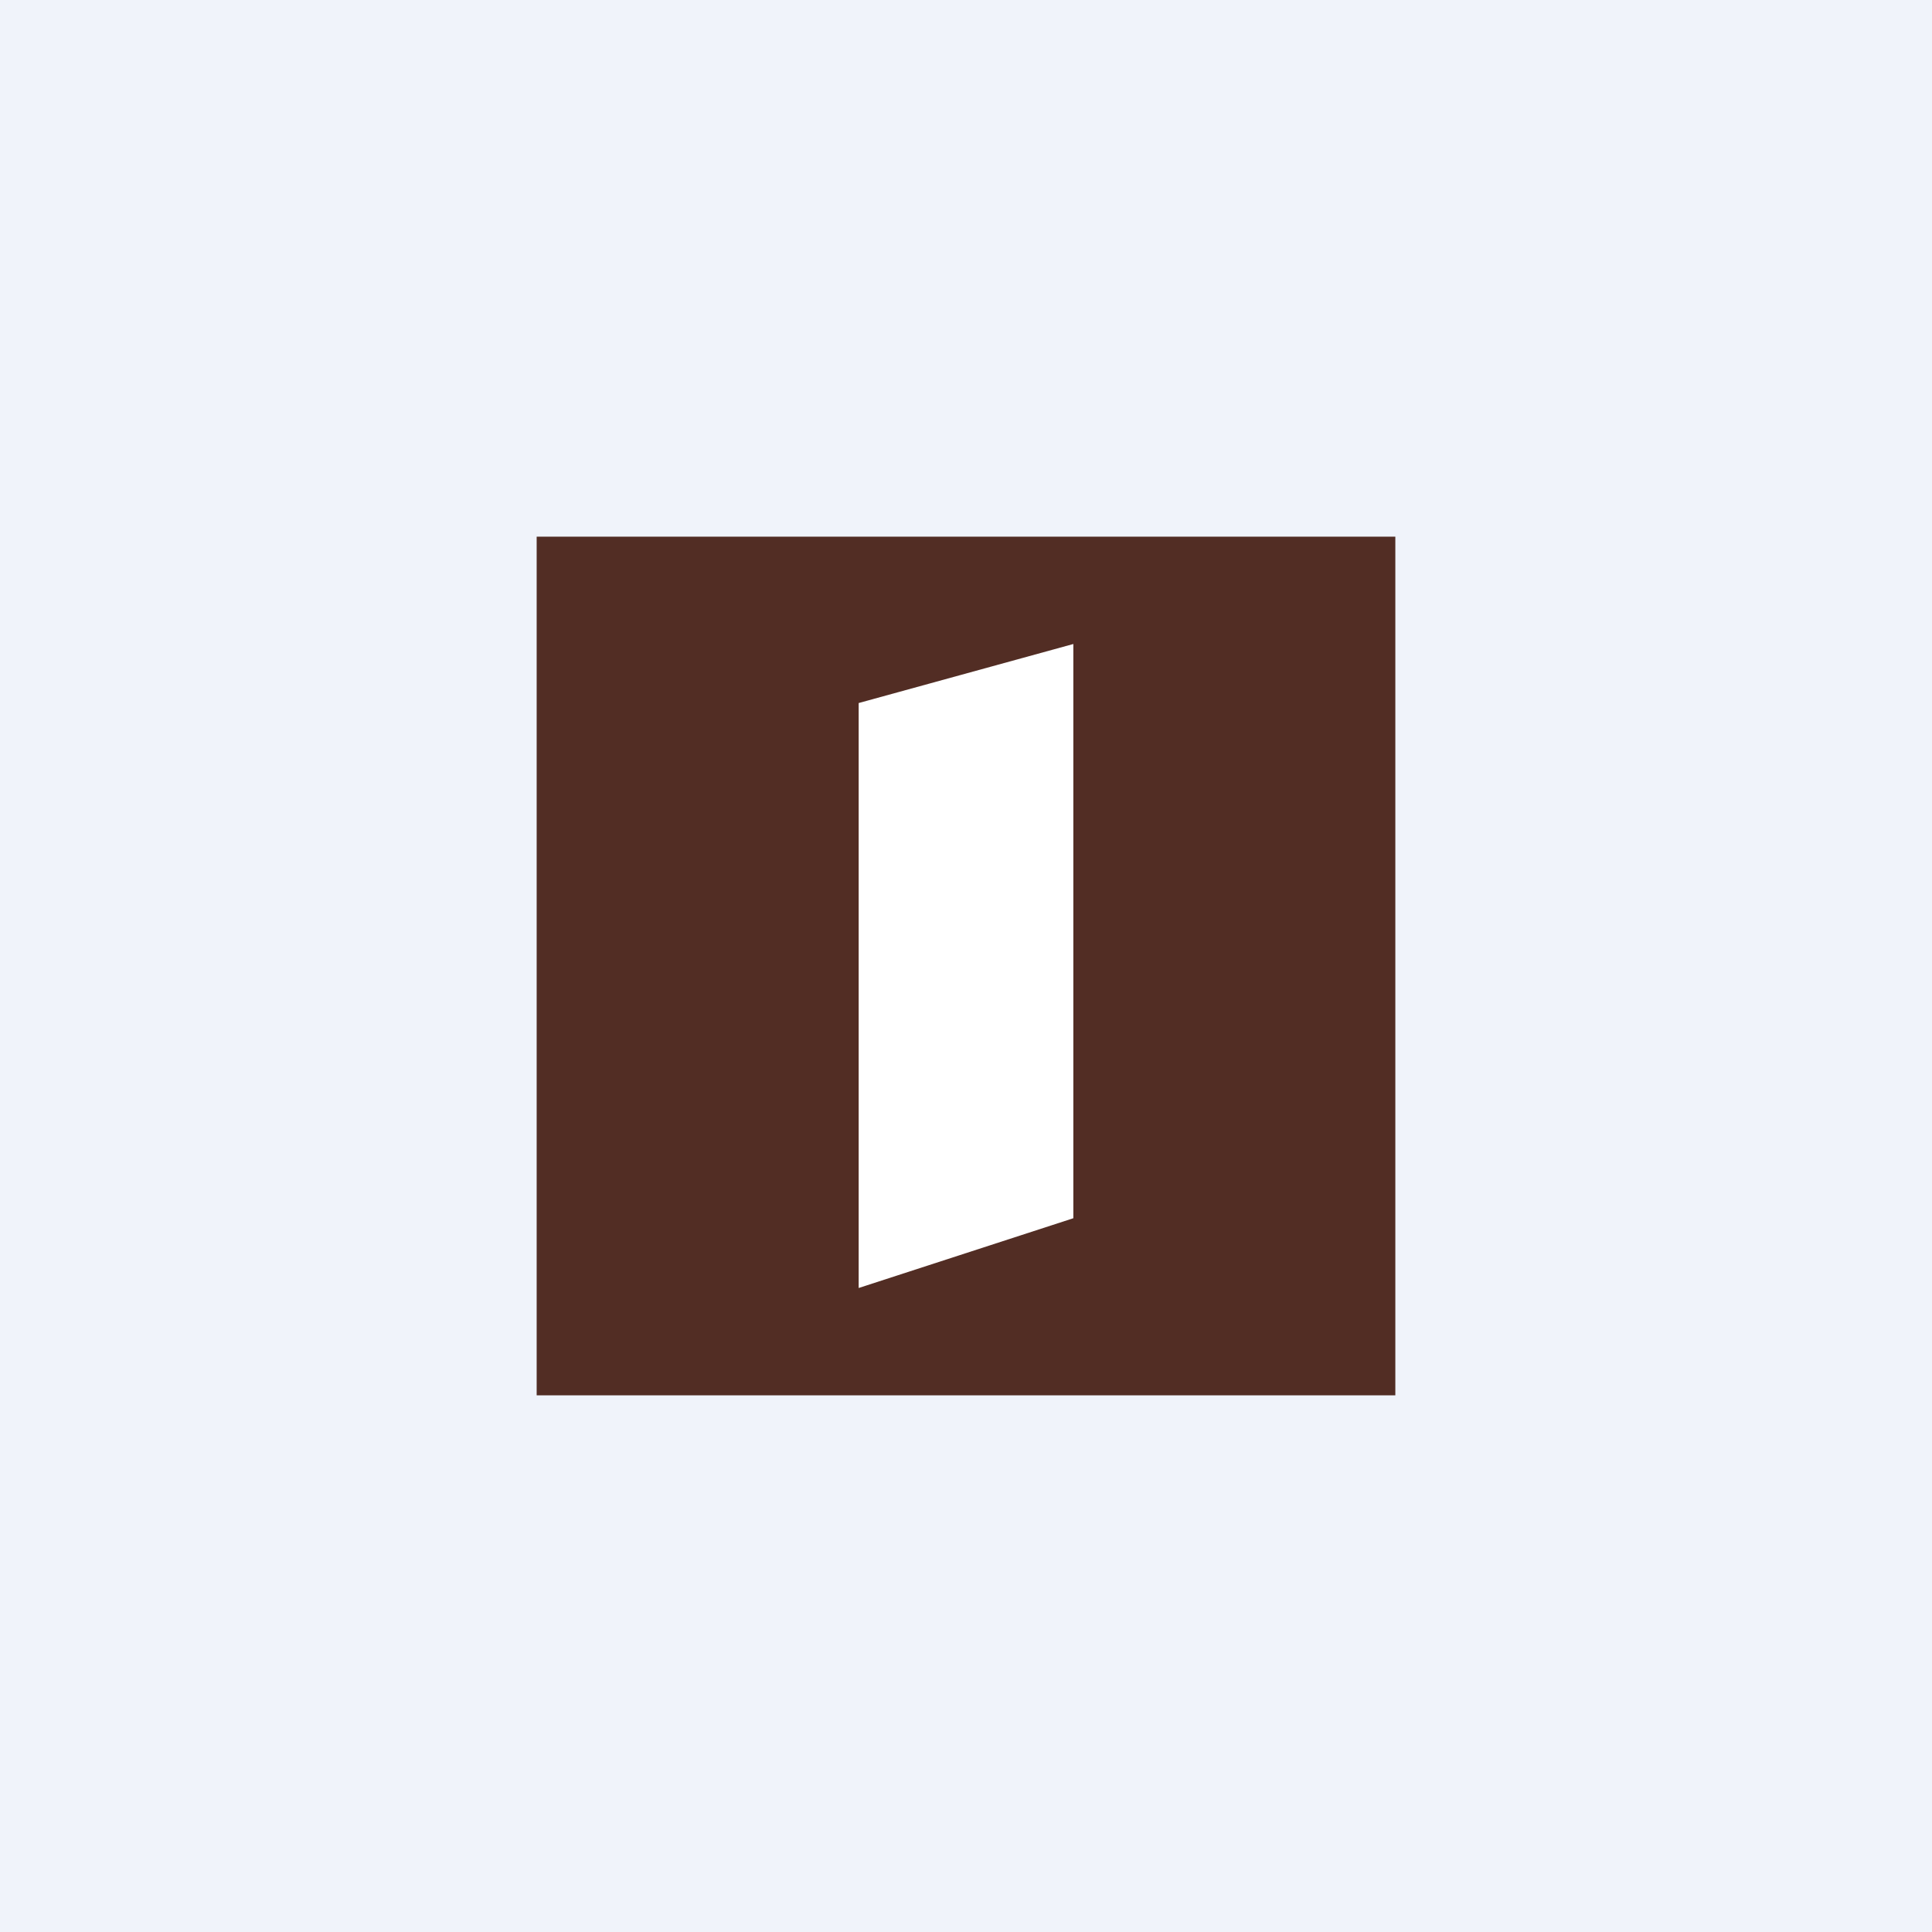
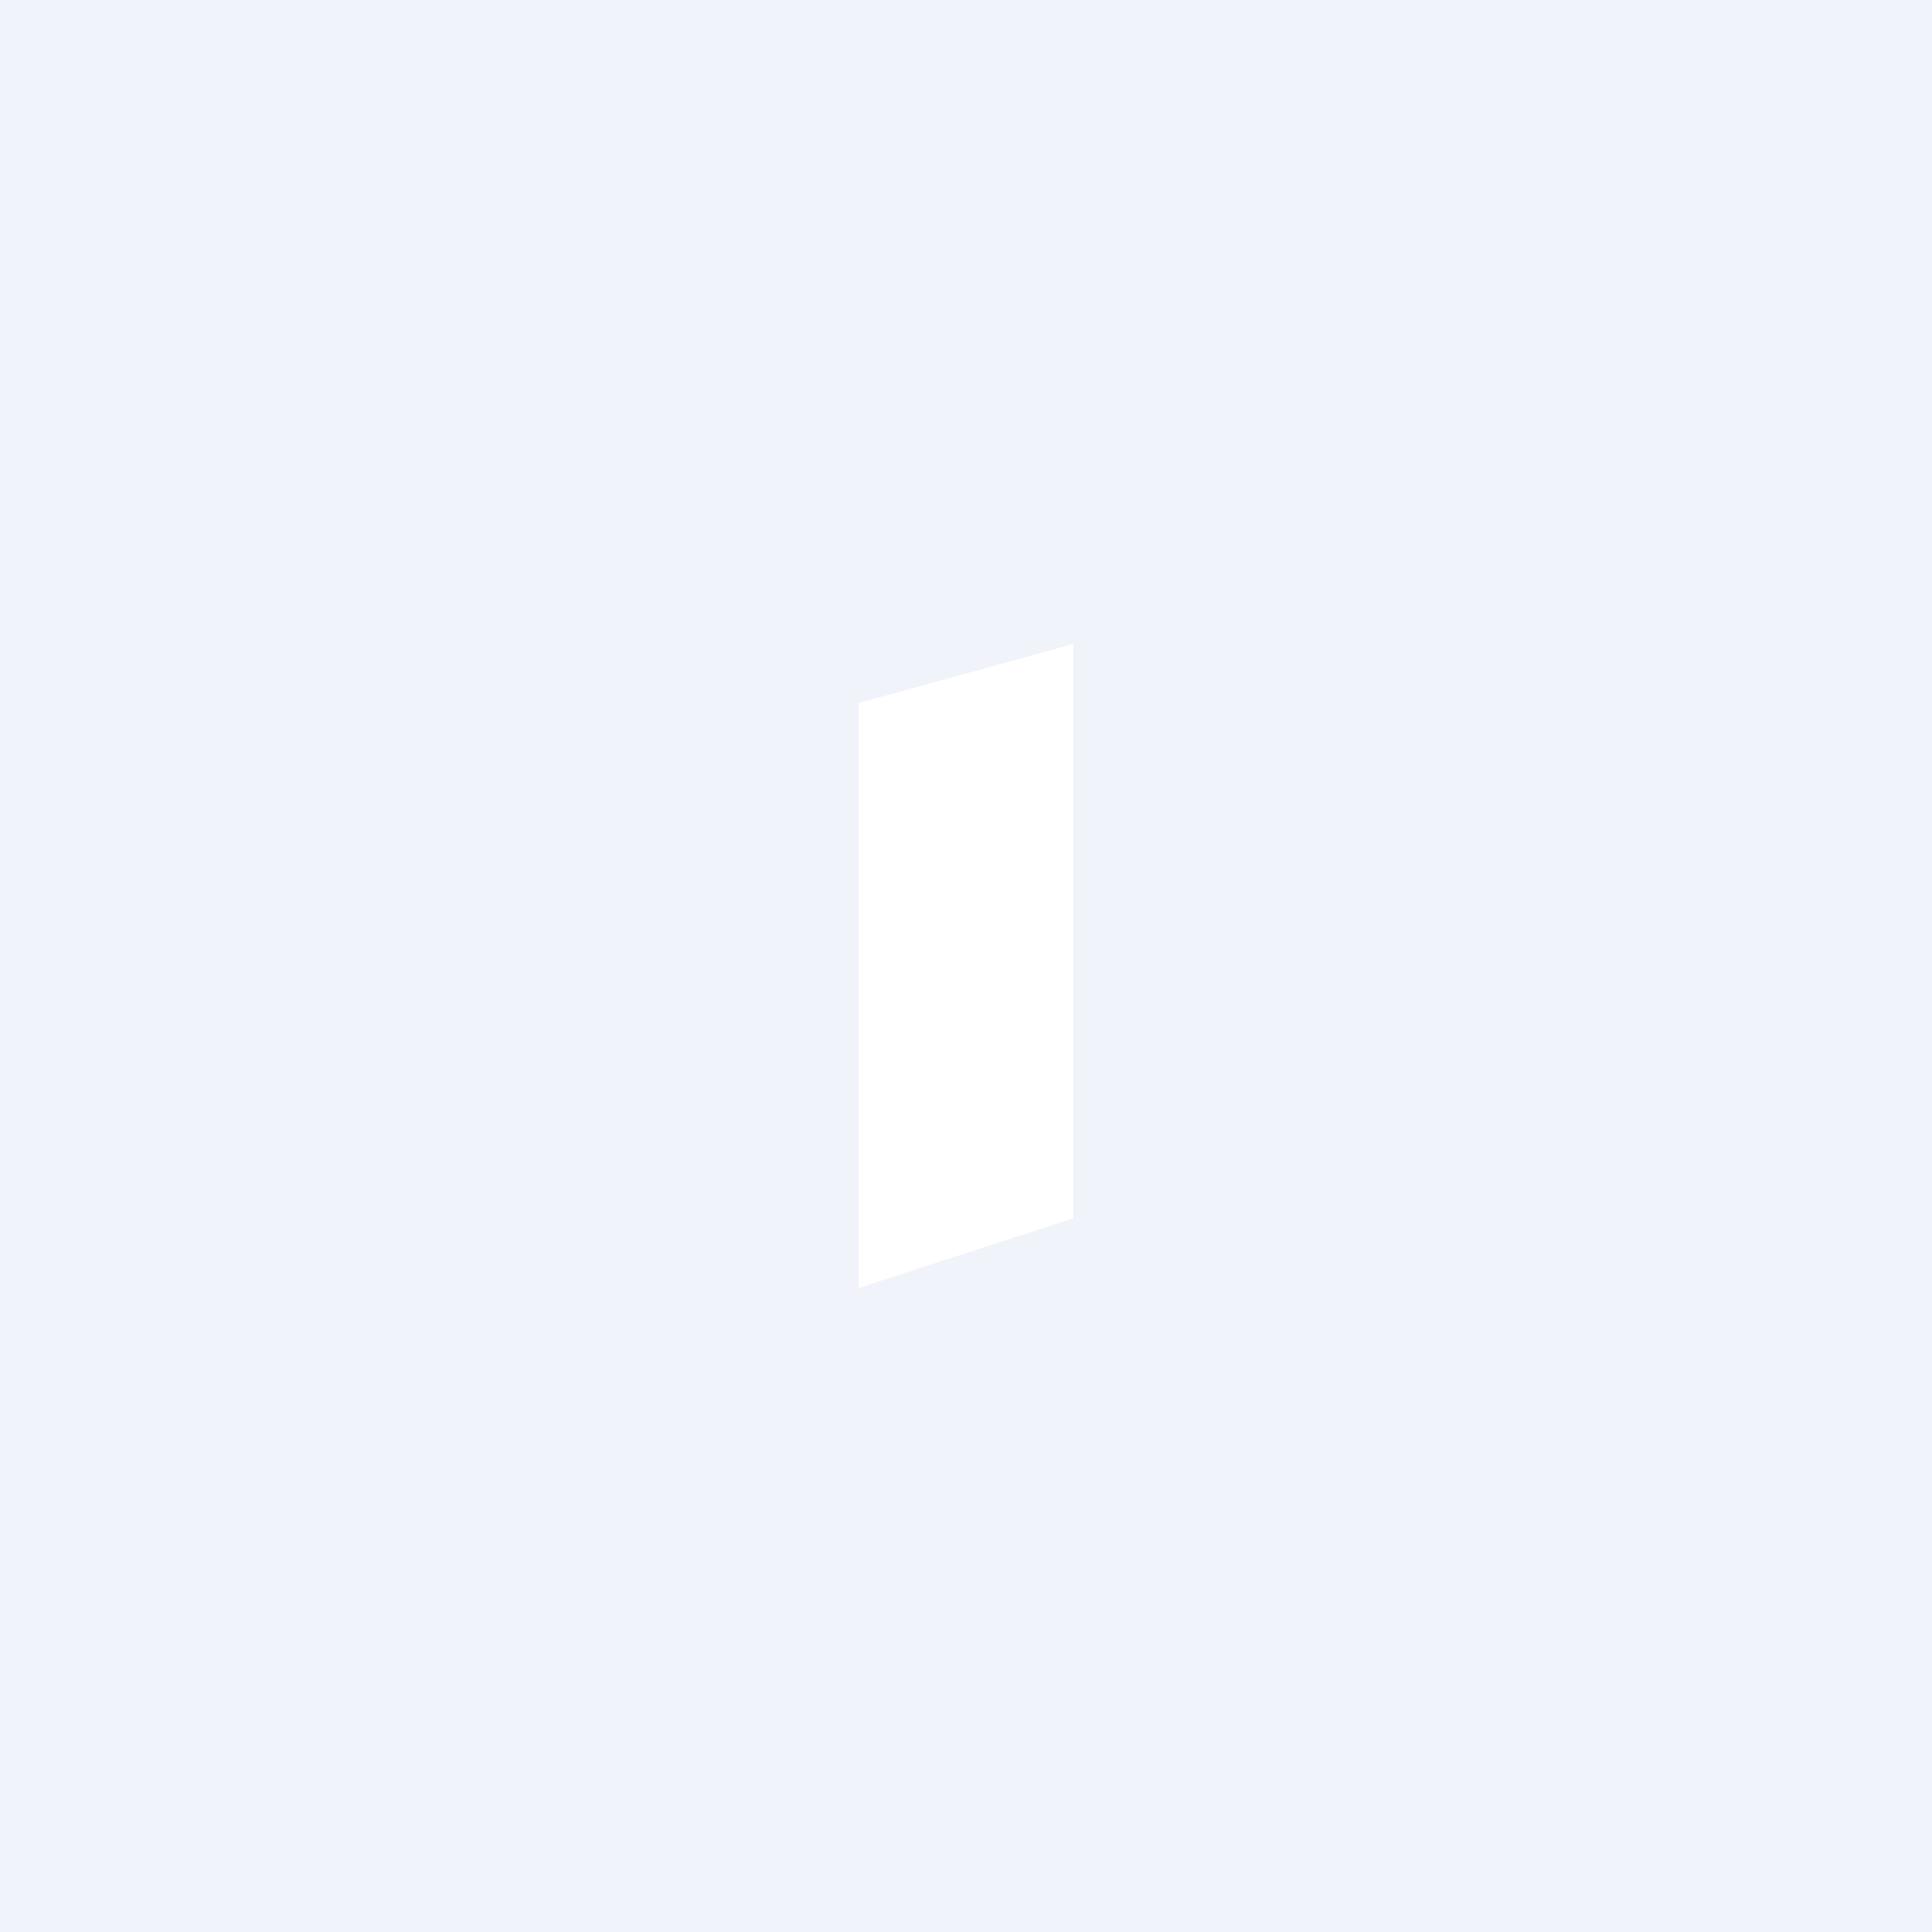
<svg xmlns="http://www.w3.org/2000/svg" width="18" height="18" viewBox="0 0 18 18">
  <path fill="#F0F3FA" d="M0 0h18v18H0z" />
-   <path fill="#522D24" d="M5 5h8v8H5z" />
  <path d="M8 6.55L10 6v5.35L8 12V6.55z" fill="#fff" />
</svg>